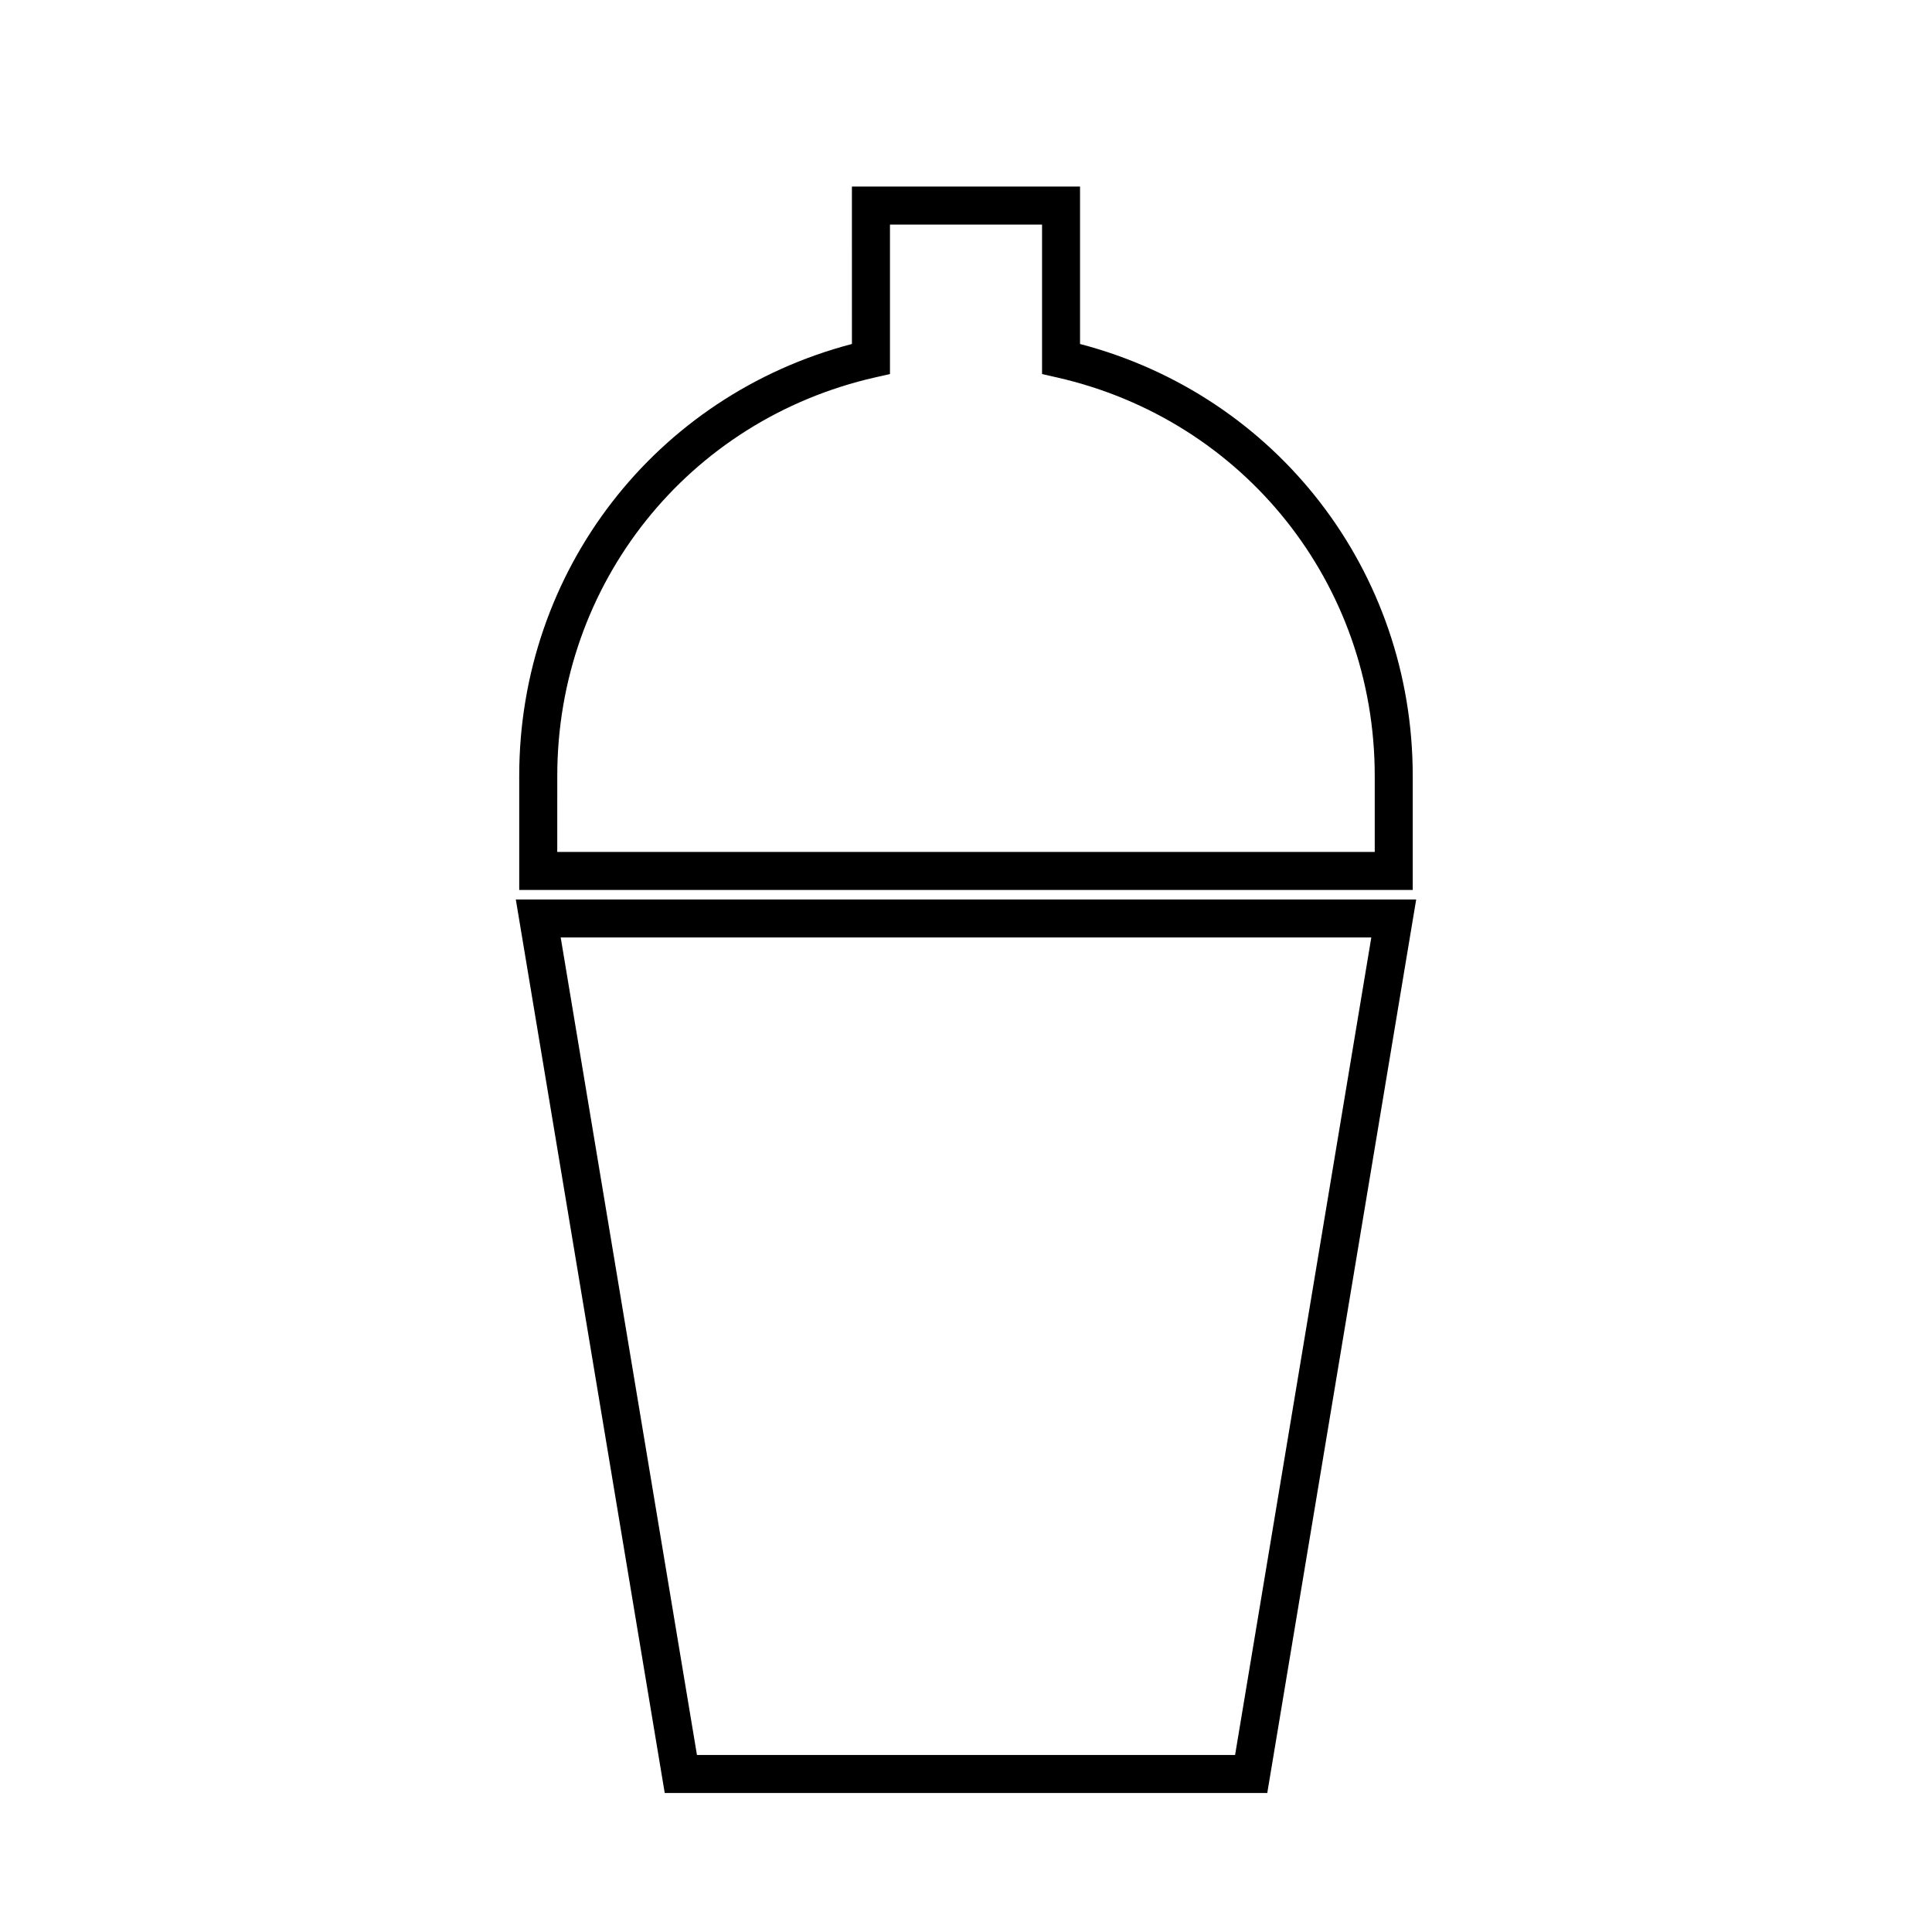
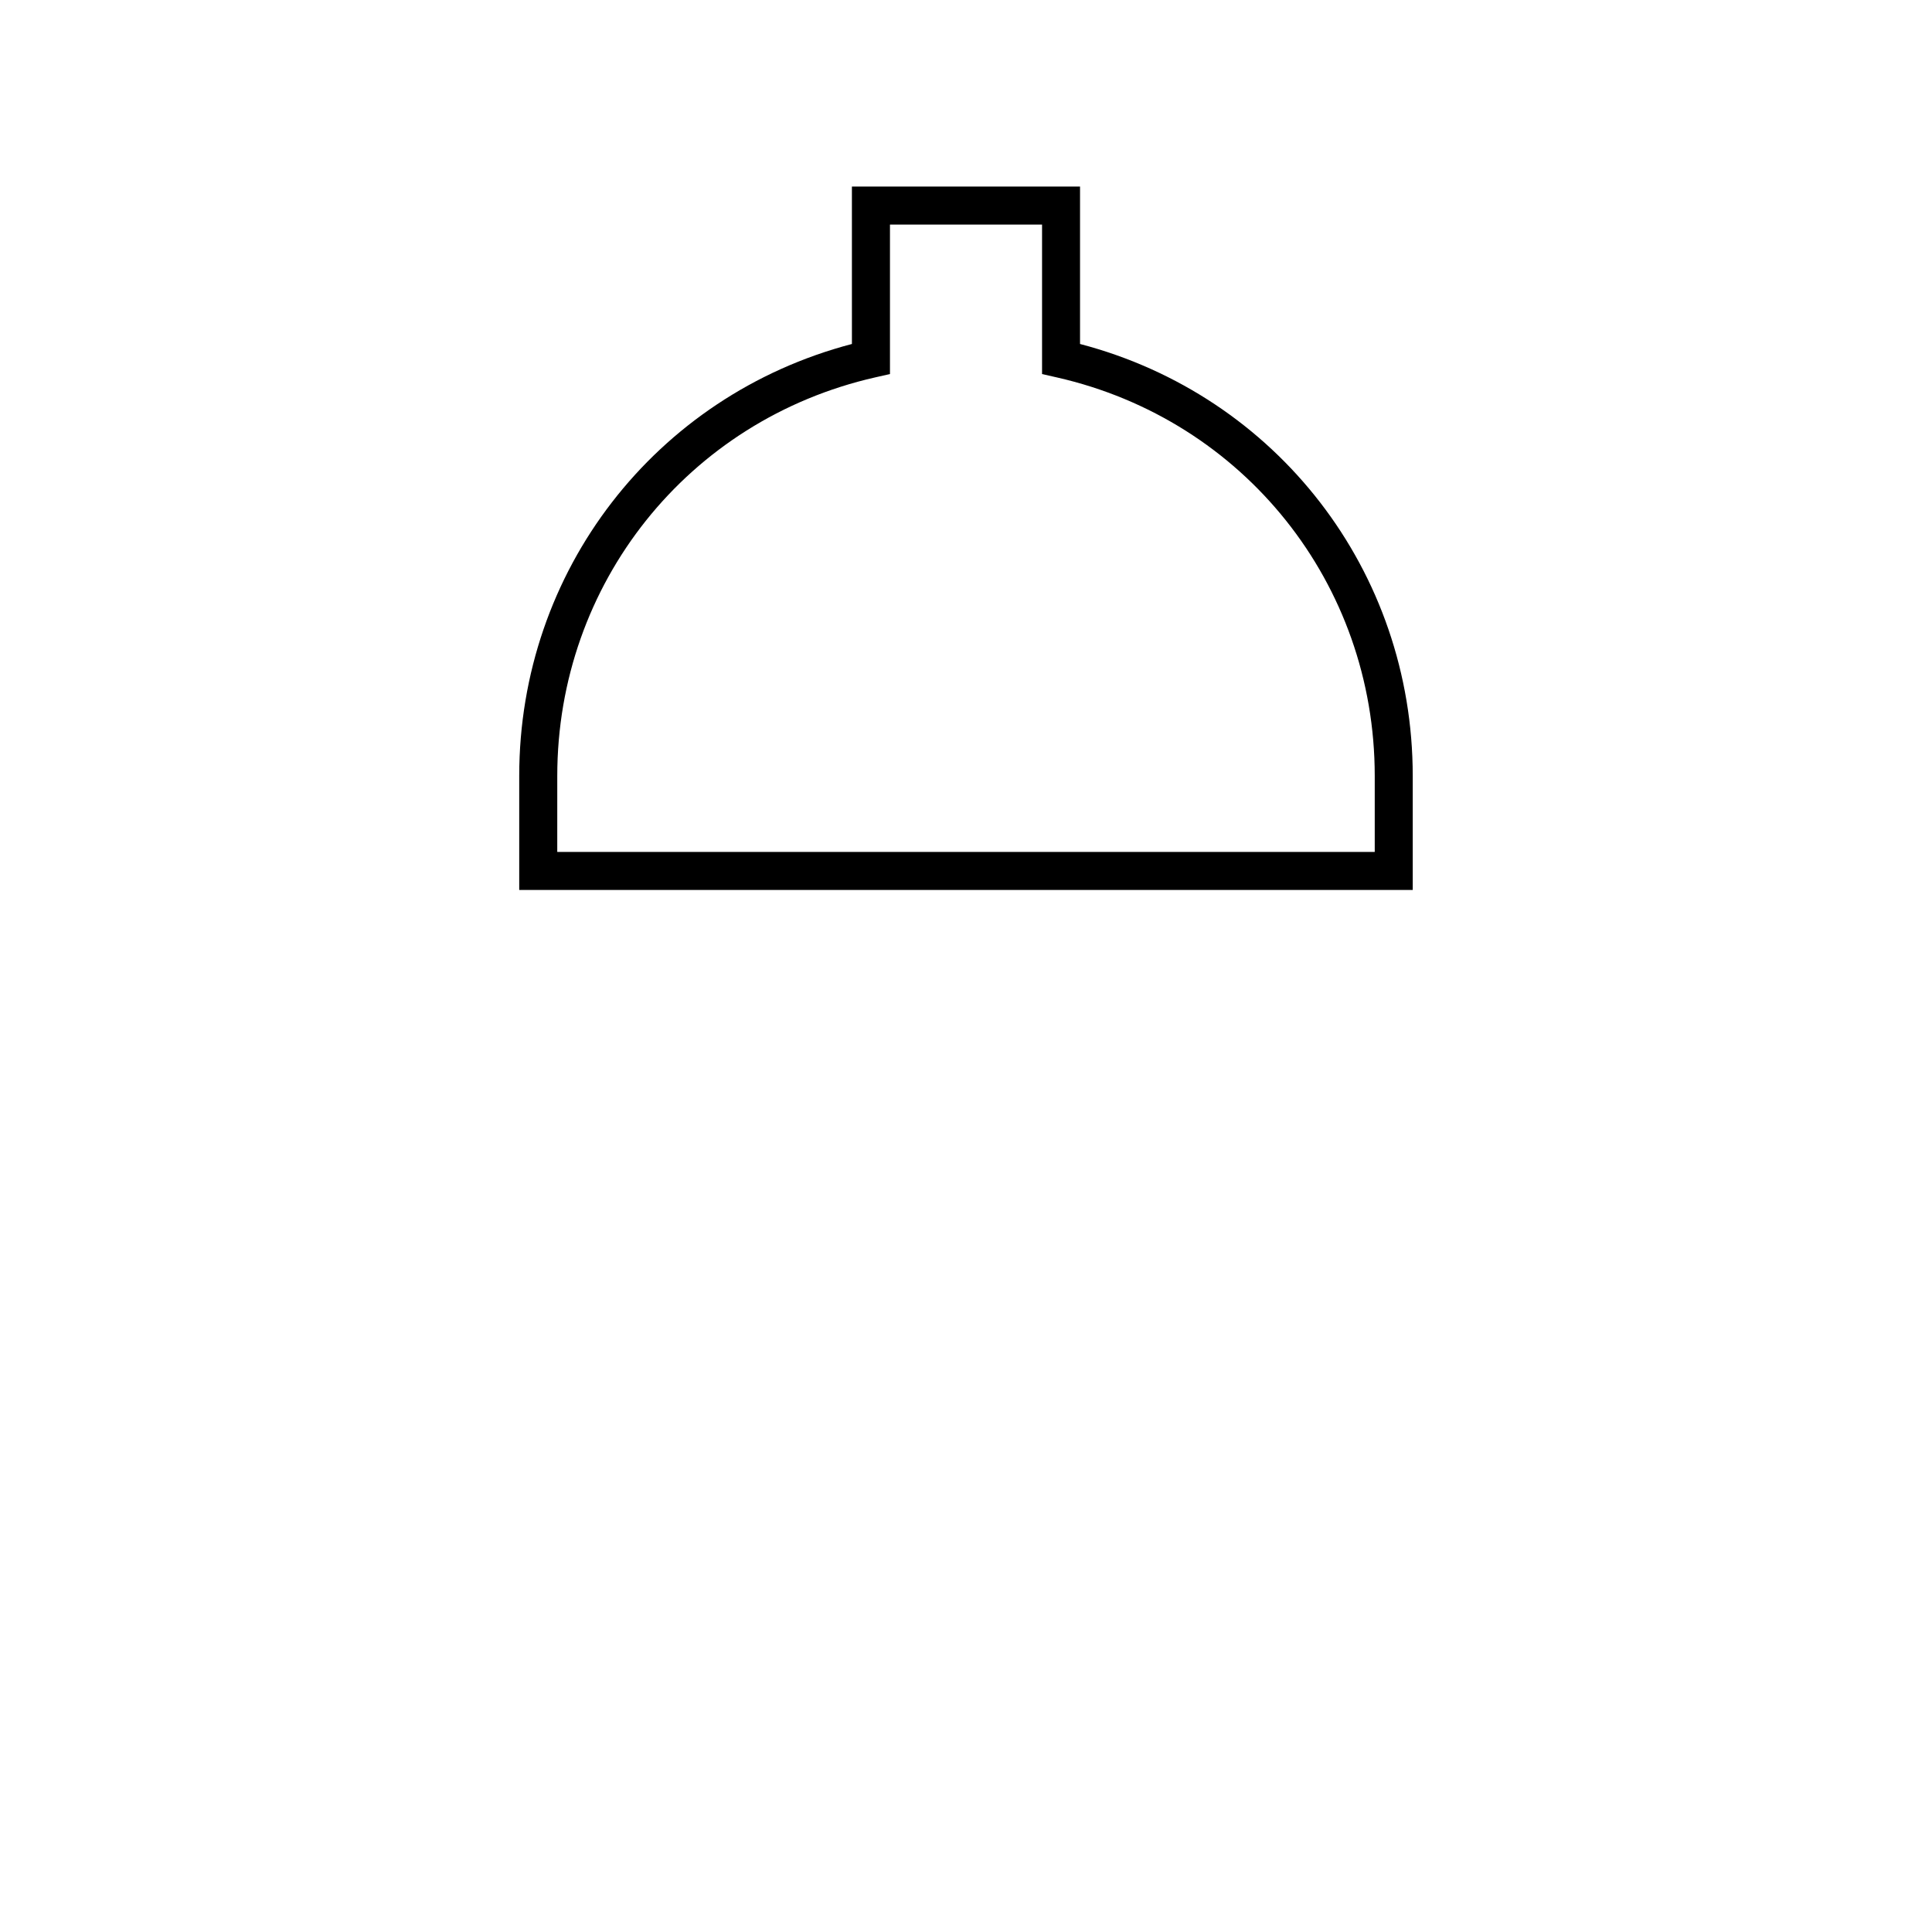
<svg xmlns="http://www.w3.org/2000/svg" fill="#000000" width="800px" height="800px" version="1.1" viewBox="144 144 512 512">
  <g>
-     <path d="m479.84 619.16h-159.68l-39.465-236.79h238.61zm-151.14-10.078h142.61l36.102-216.64h-214.82z" />
    <path d="m518.39 379.85h-236.79v-30.23c0-54.297 36.051-100.8 88.168-114.46l-0.004-41.715h60.457v41.715c52.121 13.656 88.168 60.164 88.168 114.46zm-226.71-10.078h216.64v-20.152c0-50.914-34.641-94.34-84.246-105.6l-3.918-0.891v-39.617h-40.305v39.613l-3.926 0.891c-49.602 11.262-84.242 54.691-84.242 105.6z" />
  </g>
</svg>